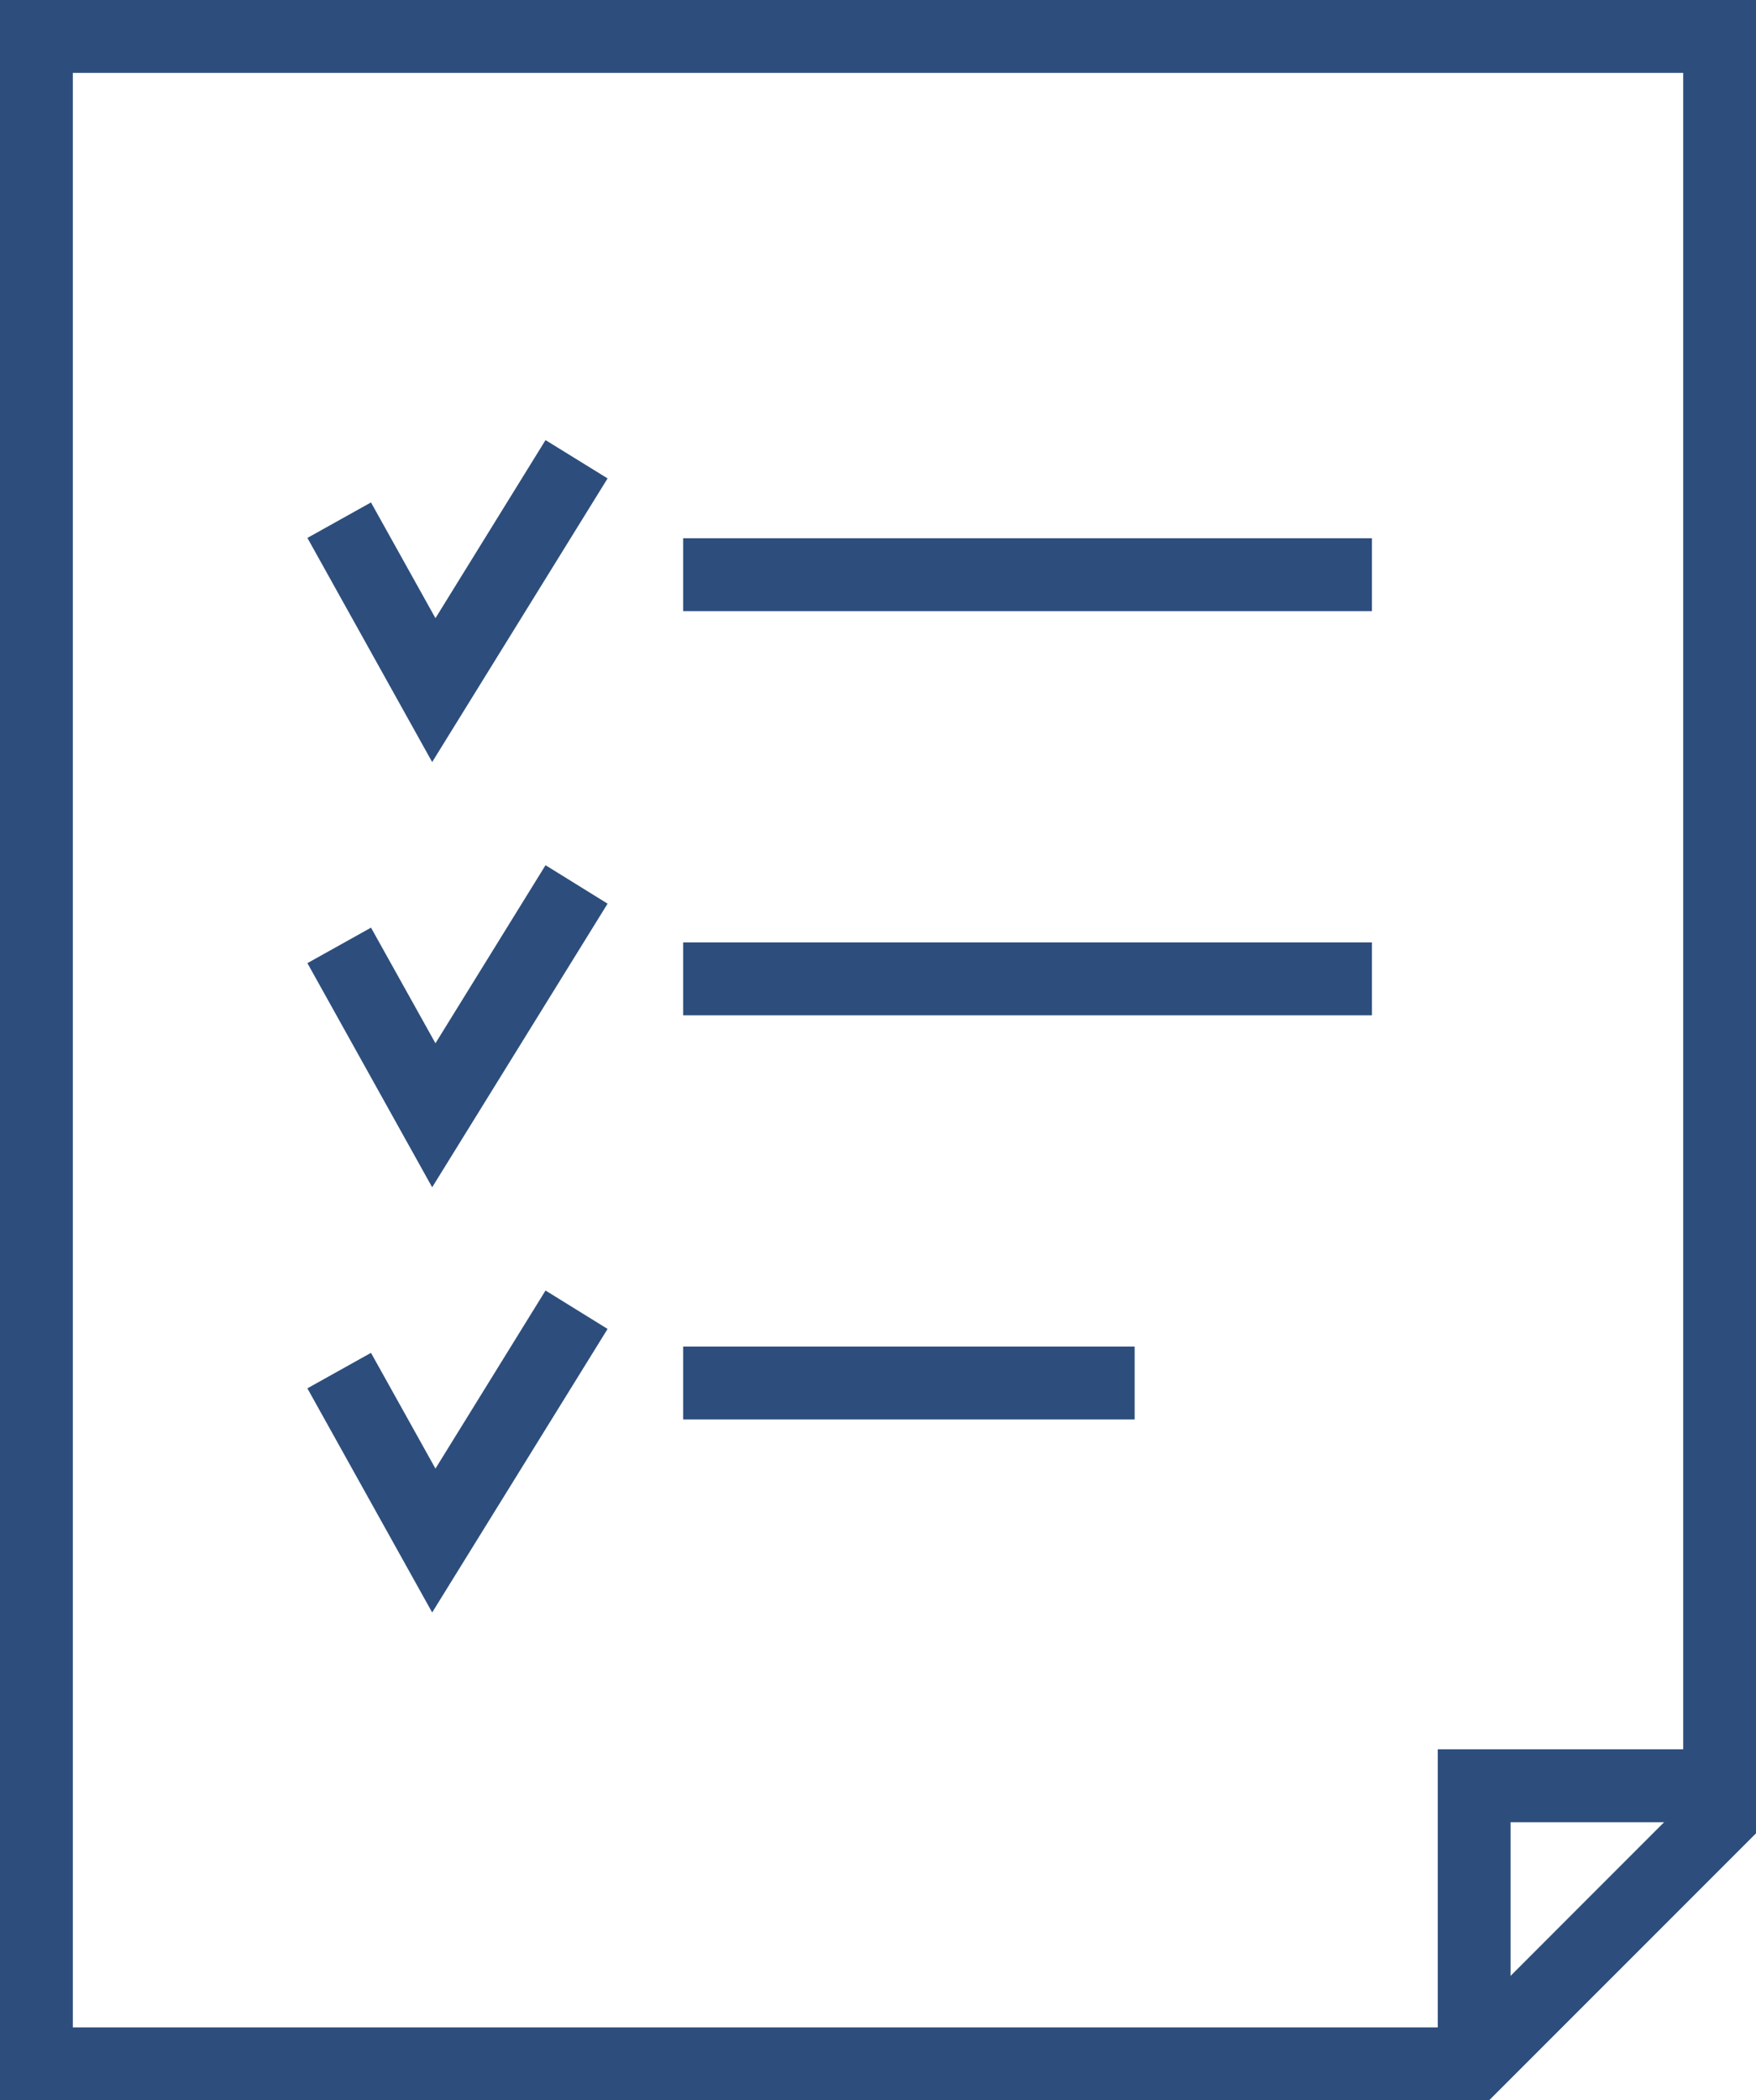
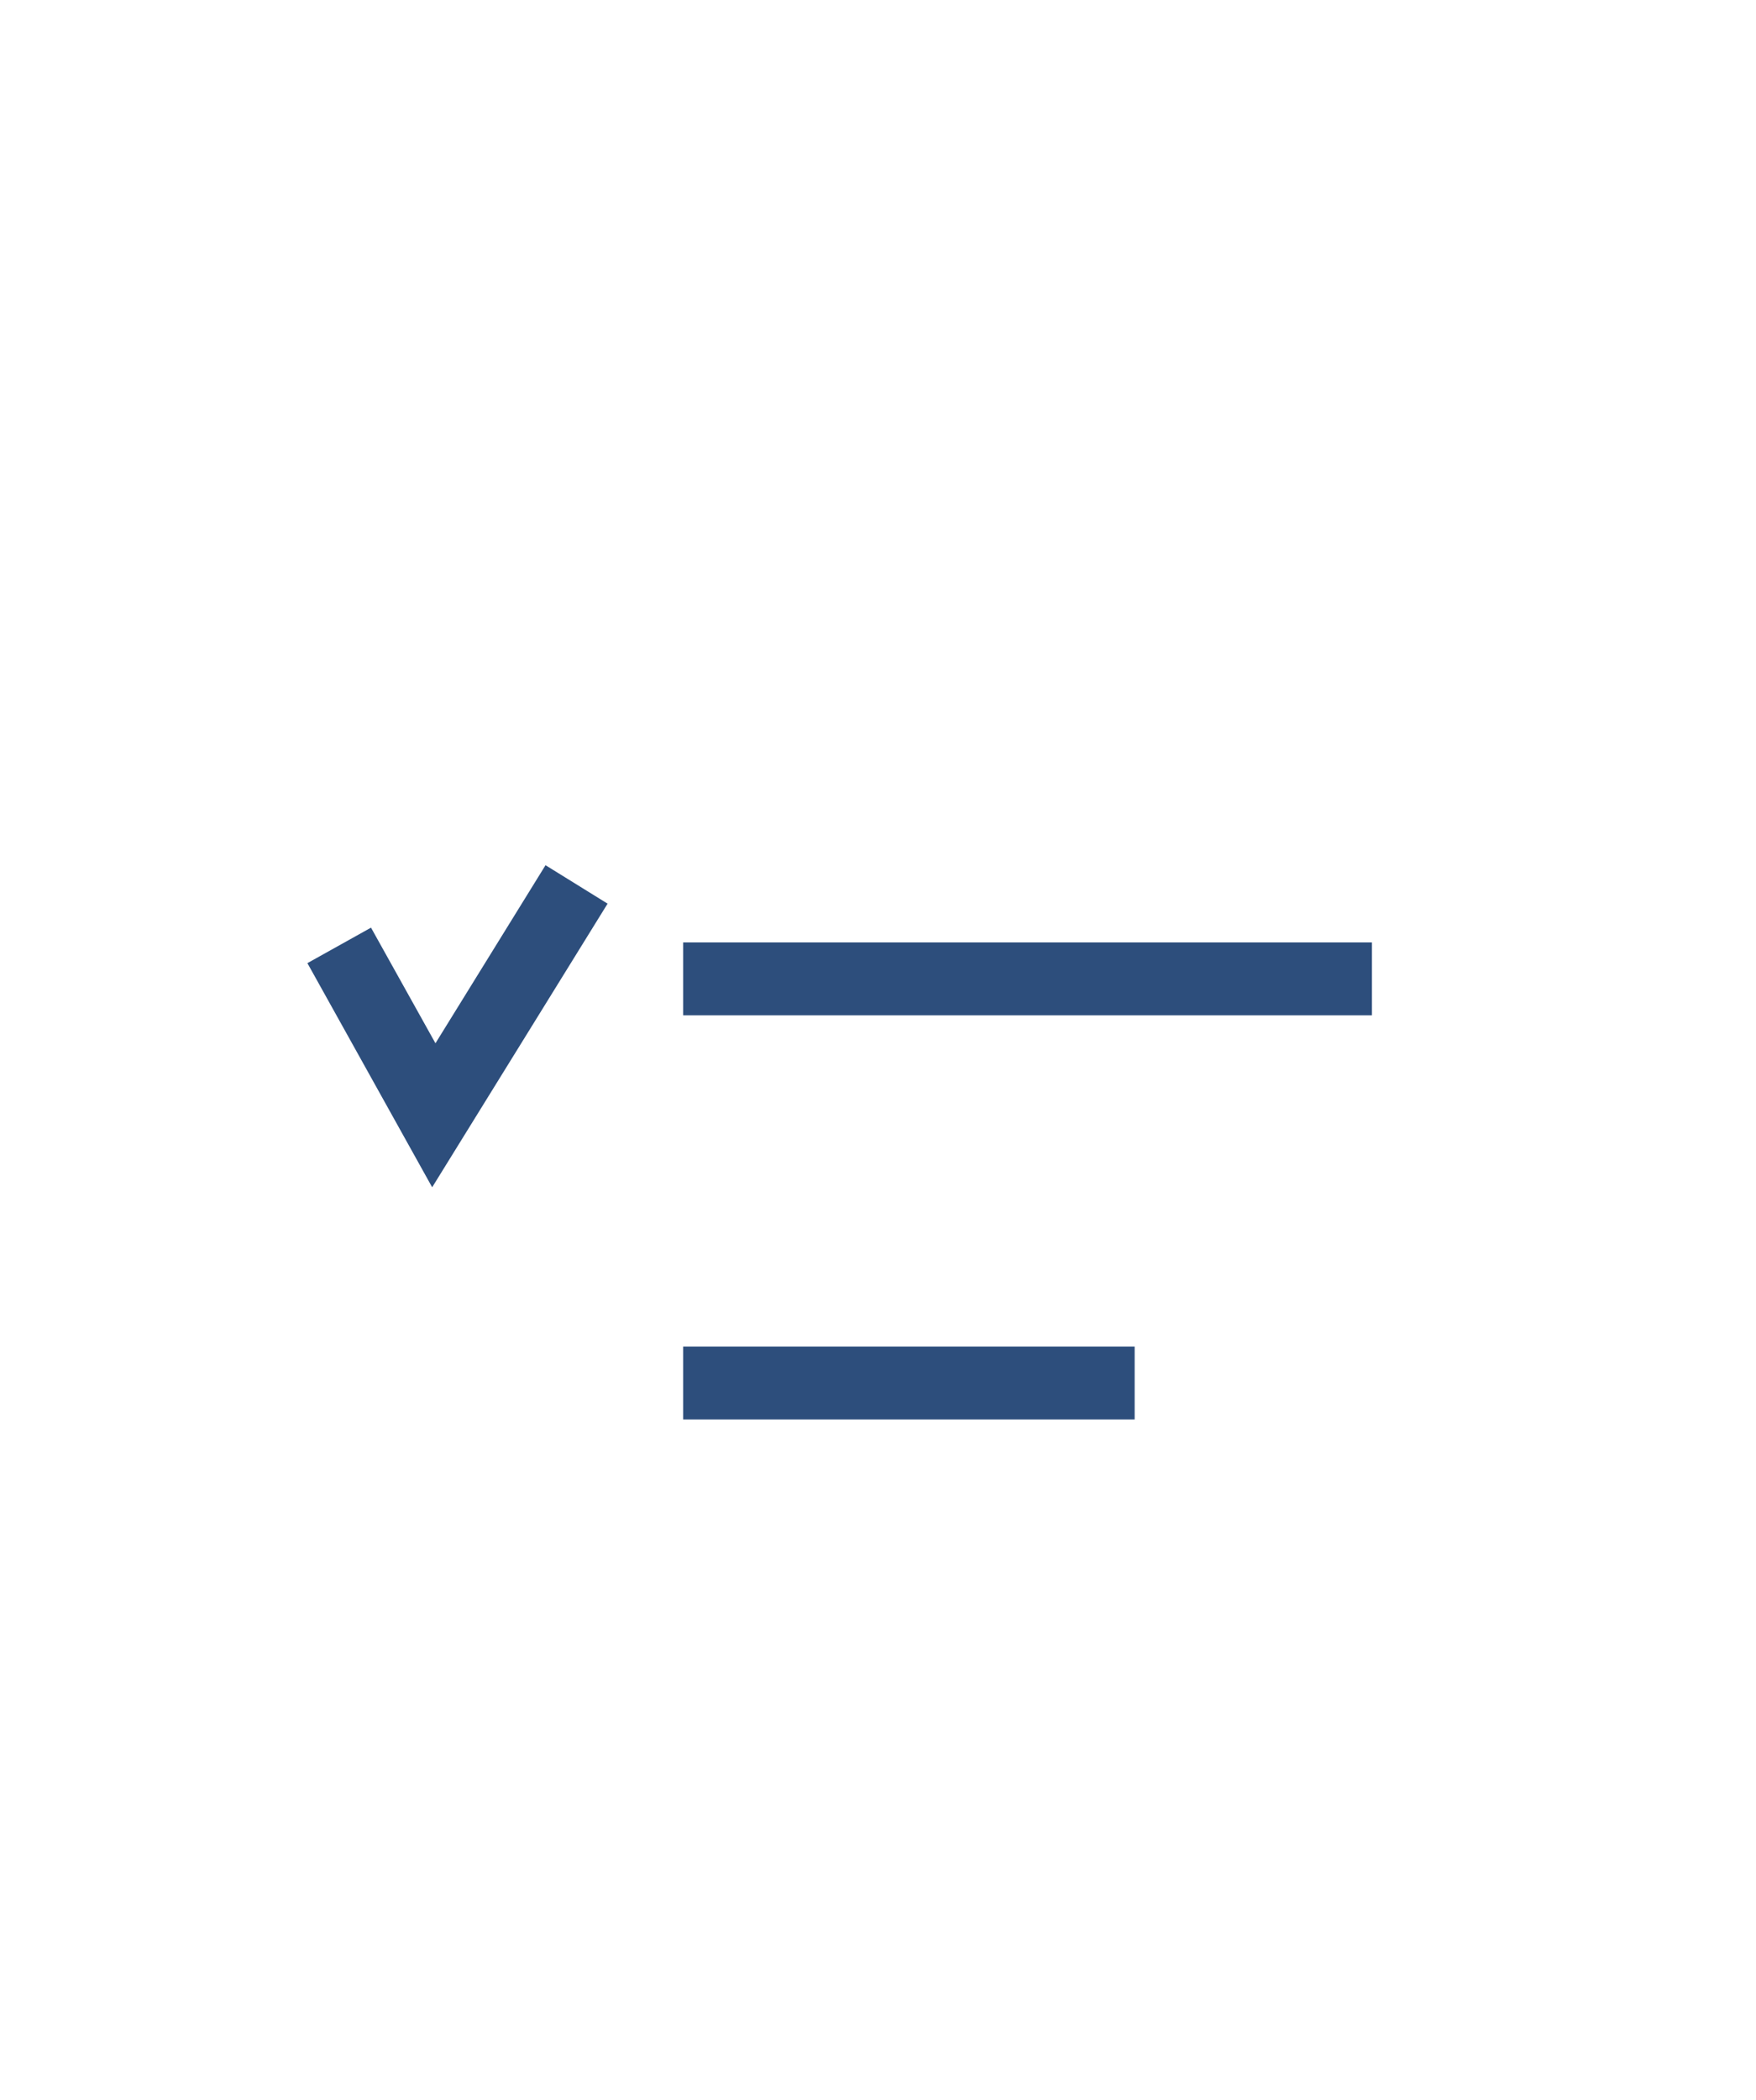
<svg xmlns="http://www.w3.org/2000/svg" width="62.476" height="74.678" viewBox="0 0 62.476 74.678">
  <g id="icon_license" transform="translate(0)">
-     <path id="パス_144" data-name="パス 144" d="M2.592,2.592H59.885V64.114l-7.972,7.975H2.592ZM0,0V74.678H52.985l9.491-9.488V0Z" transform="translate(0)" fill="#2d4e7c" />
-     <path id="パス_145" data-name="パス 145" d="M19.737,24V35.181h2.592V26.592h7.436V24Z" transform="translate(31.416 38.202)" fill="#2d4e7c" />
-     <path id="パス_146" data-name="パス 146" d="M8.659,17.486,4.22,9.516,6.482,8.254,8.776,12.37l3.916-6.332L14.9,7.4Z" transform="translate(6.717 9.611)" fill="#2d4e7c" />
    <path id="パス_147" data-name="パス 147" d="M8.659,23.32,4.22,15.35l2.263-1.262L8.776,18.2l3.916-6.332L14.9,13.235Z" transform="translate(6.717 18.897)" fill="#2d4e7c" />
-     <path id="パス_148" data-name="パス 148" d="M8.659,29.153l-4.44-7.97,2.263-1.262,2.294,4.116,3.916-6.332L14.9,19.071Z" transform="translate(6.717 28.183)" fill="#2d4e7c" />
-     <rect id="長方形_102" data-name="長方形 102" width="24.507" height="2.592" transform="translate(24.305 19.139)" fill="#2d4e7c" />
    <rect id="長方形_103" data-name="長方形 103" width="24.507" height="2.592" transform="translate(24.305 33.51)" fill="#2d4e7c" />
    <rect id="長方形_104" data-name="長方形 104" width="16.064" height="2.592" transform="translate(24.305 47.881)" fill="#2d4e7c" />
  </g>
</svg>